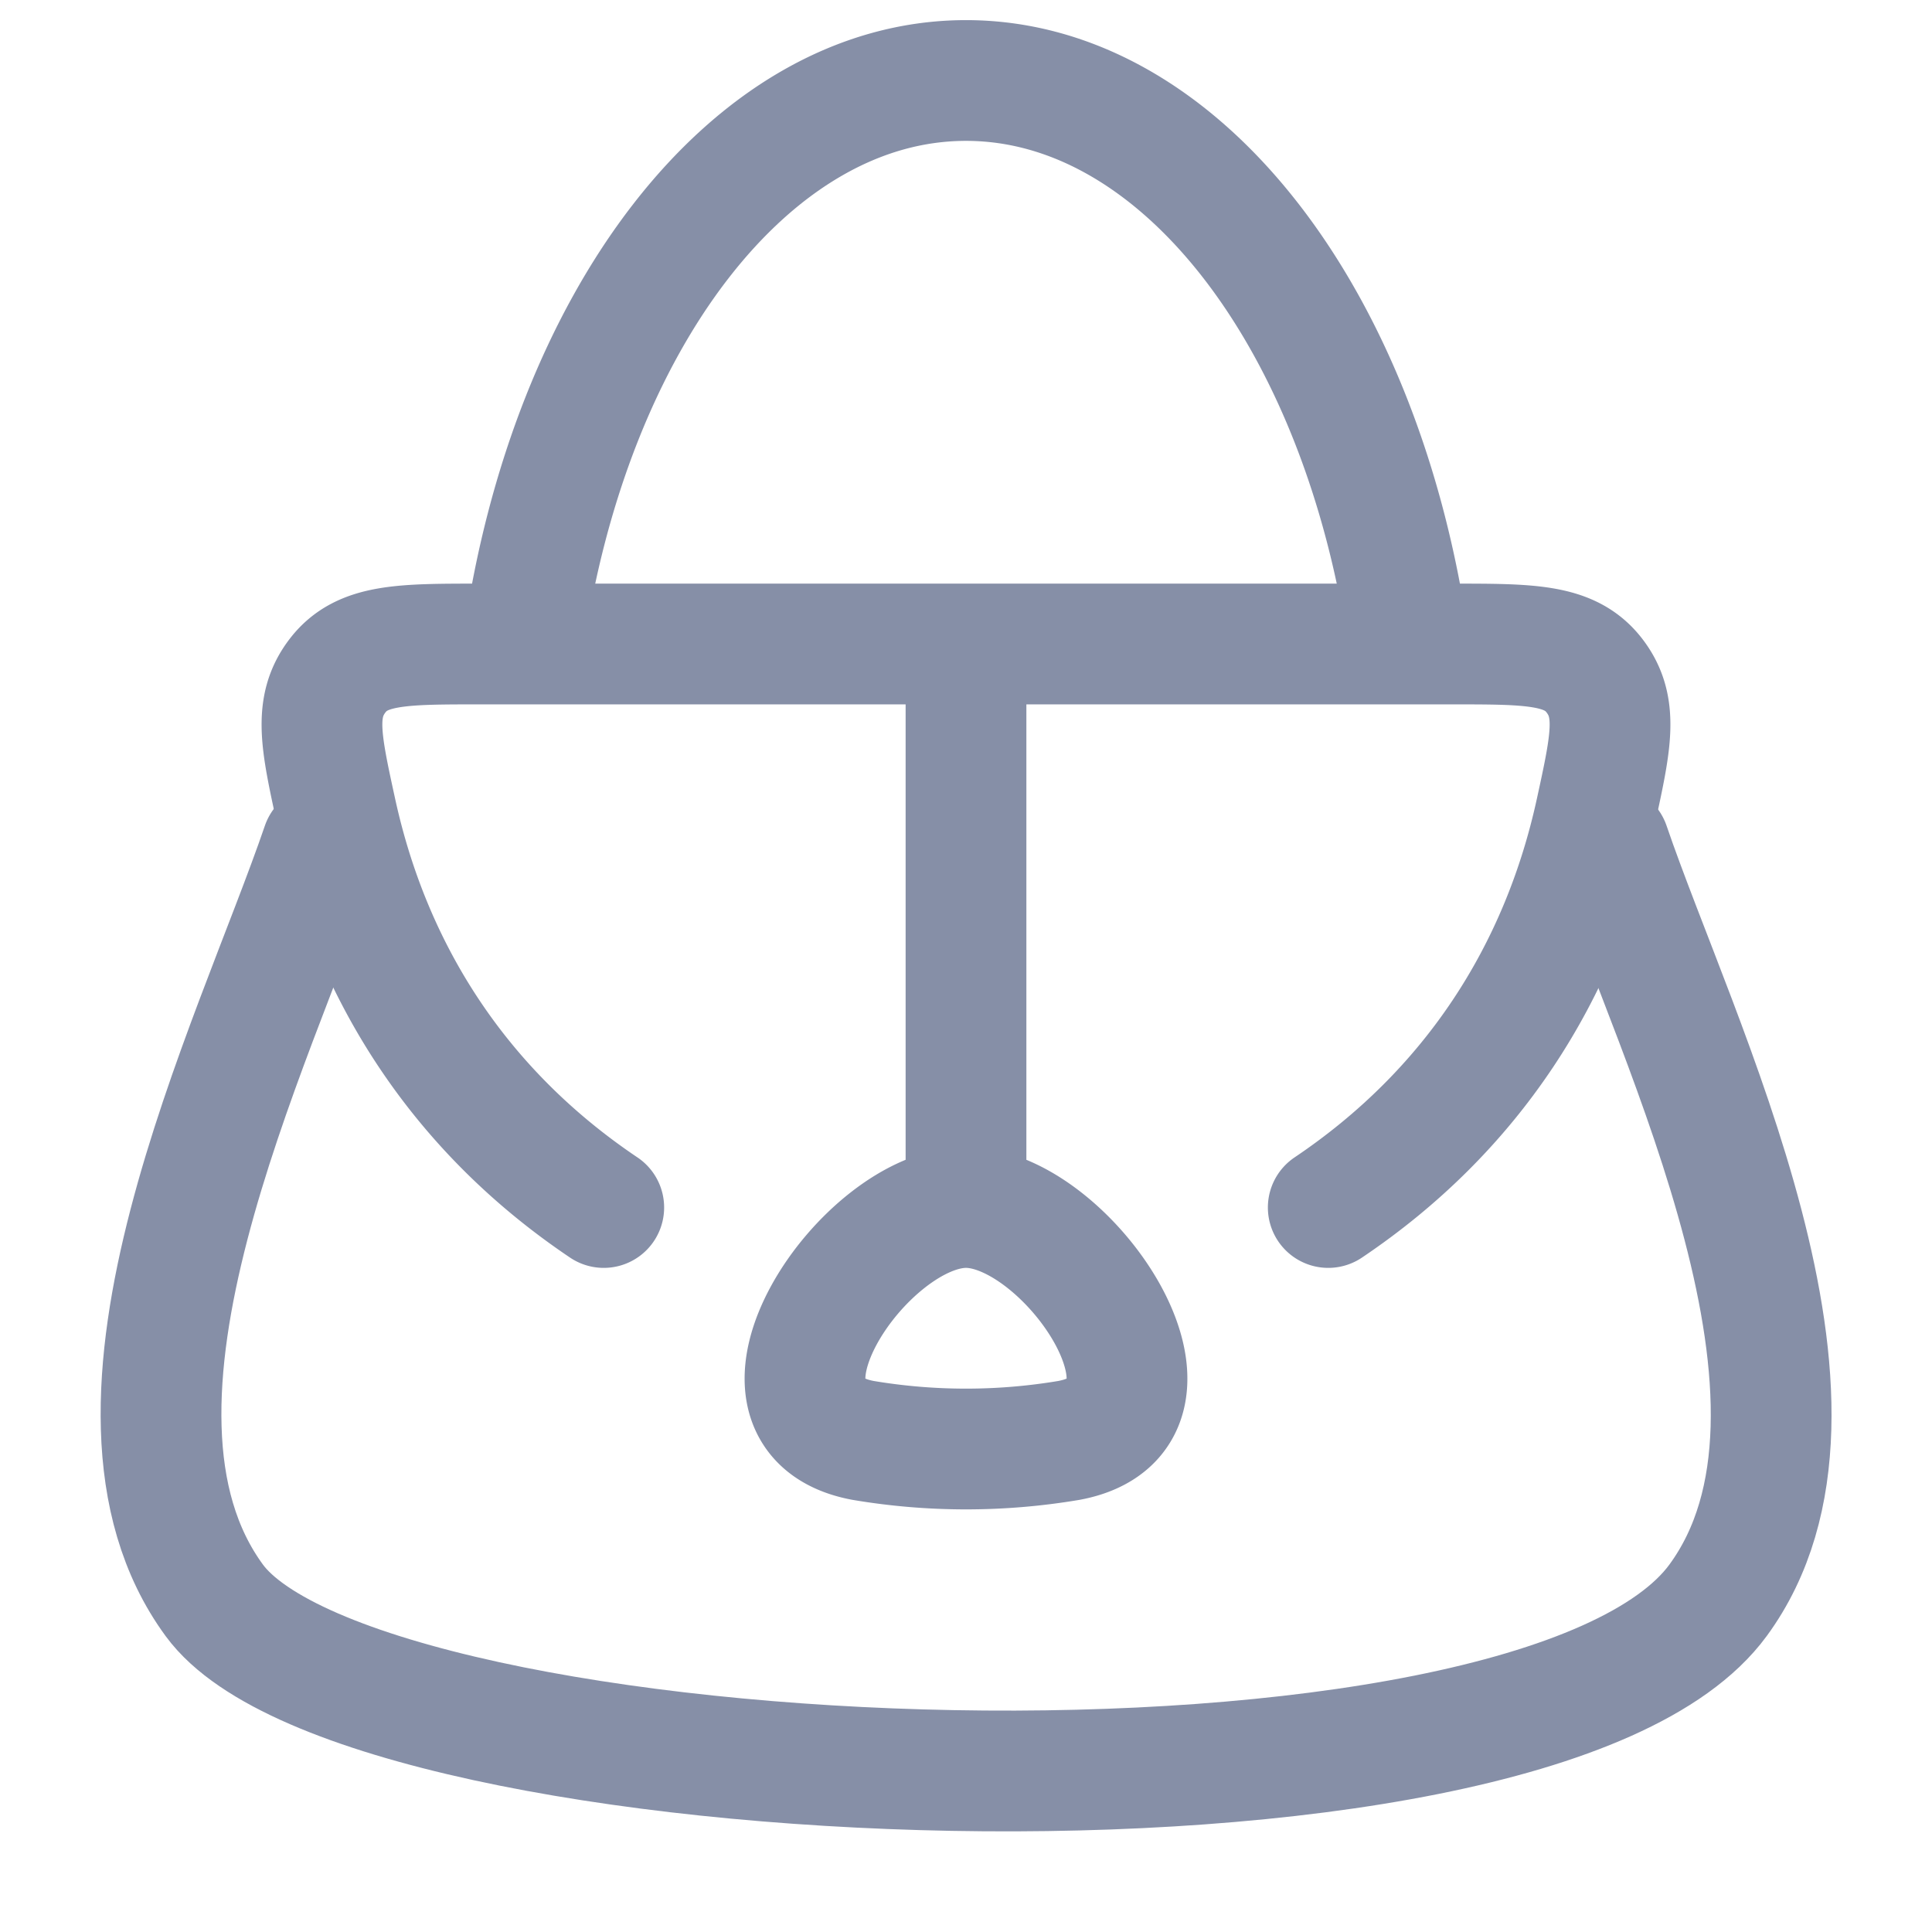
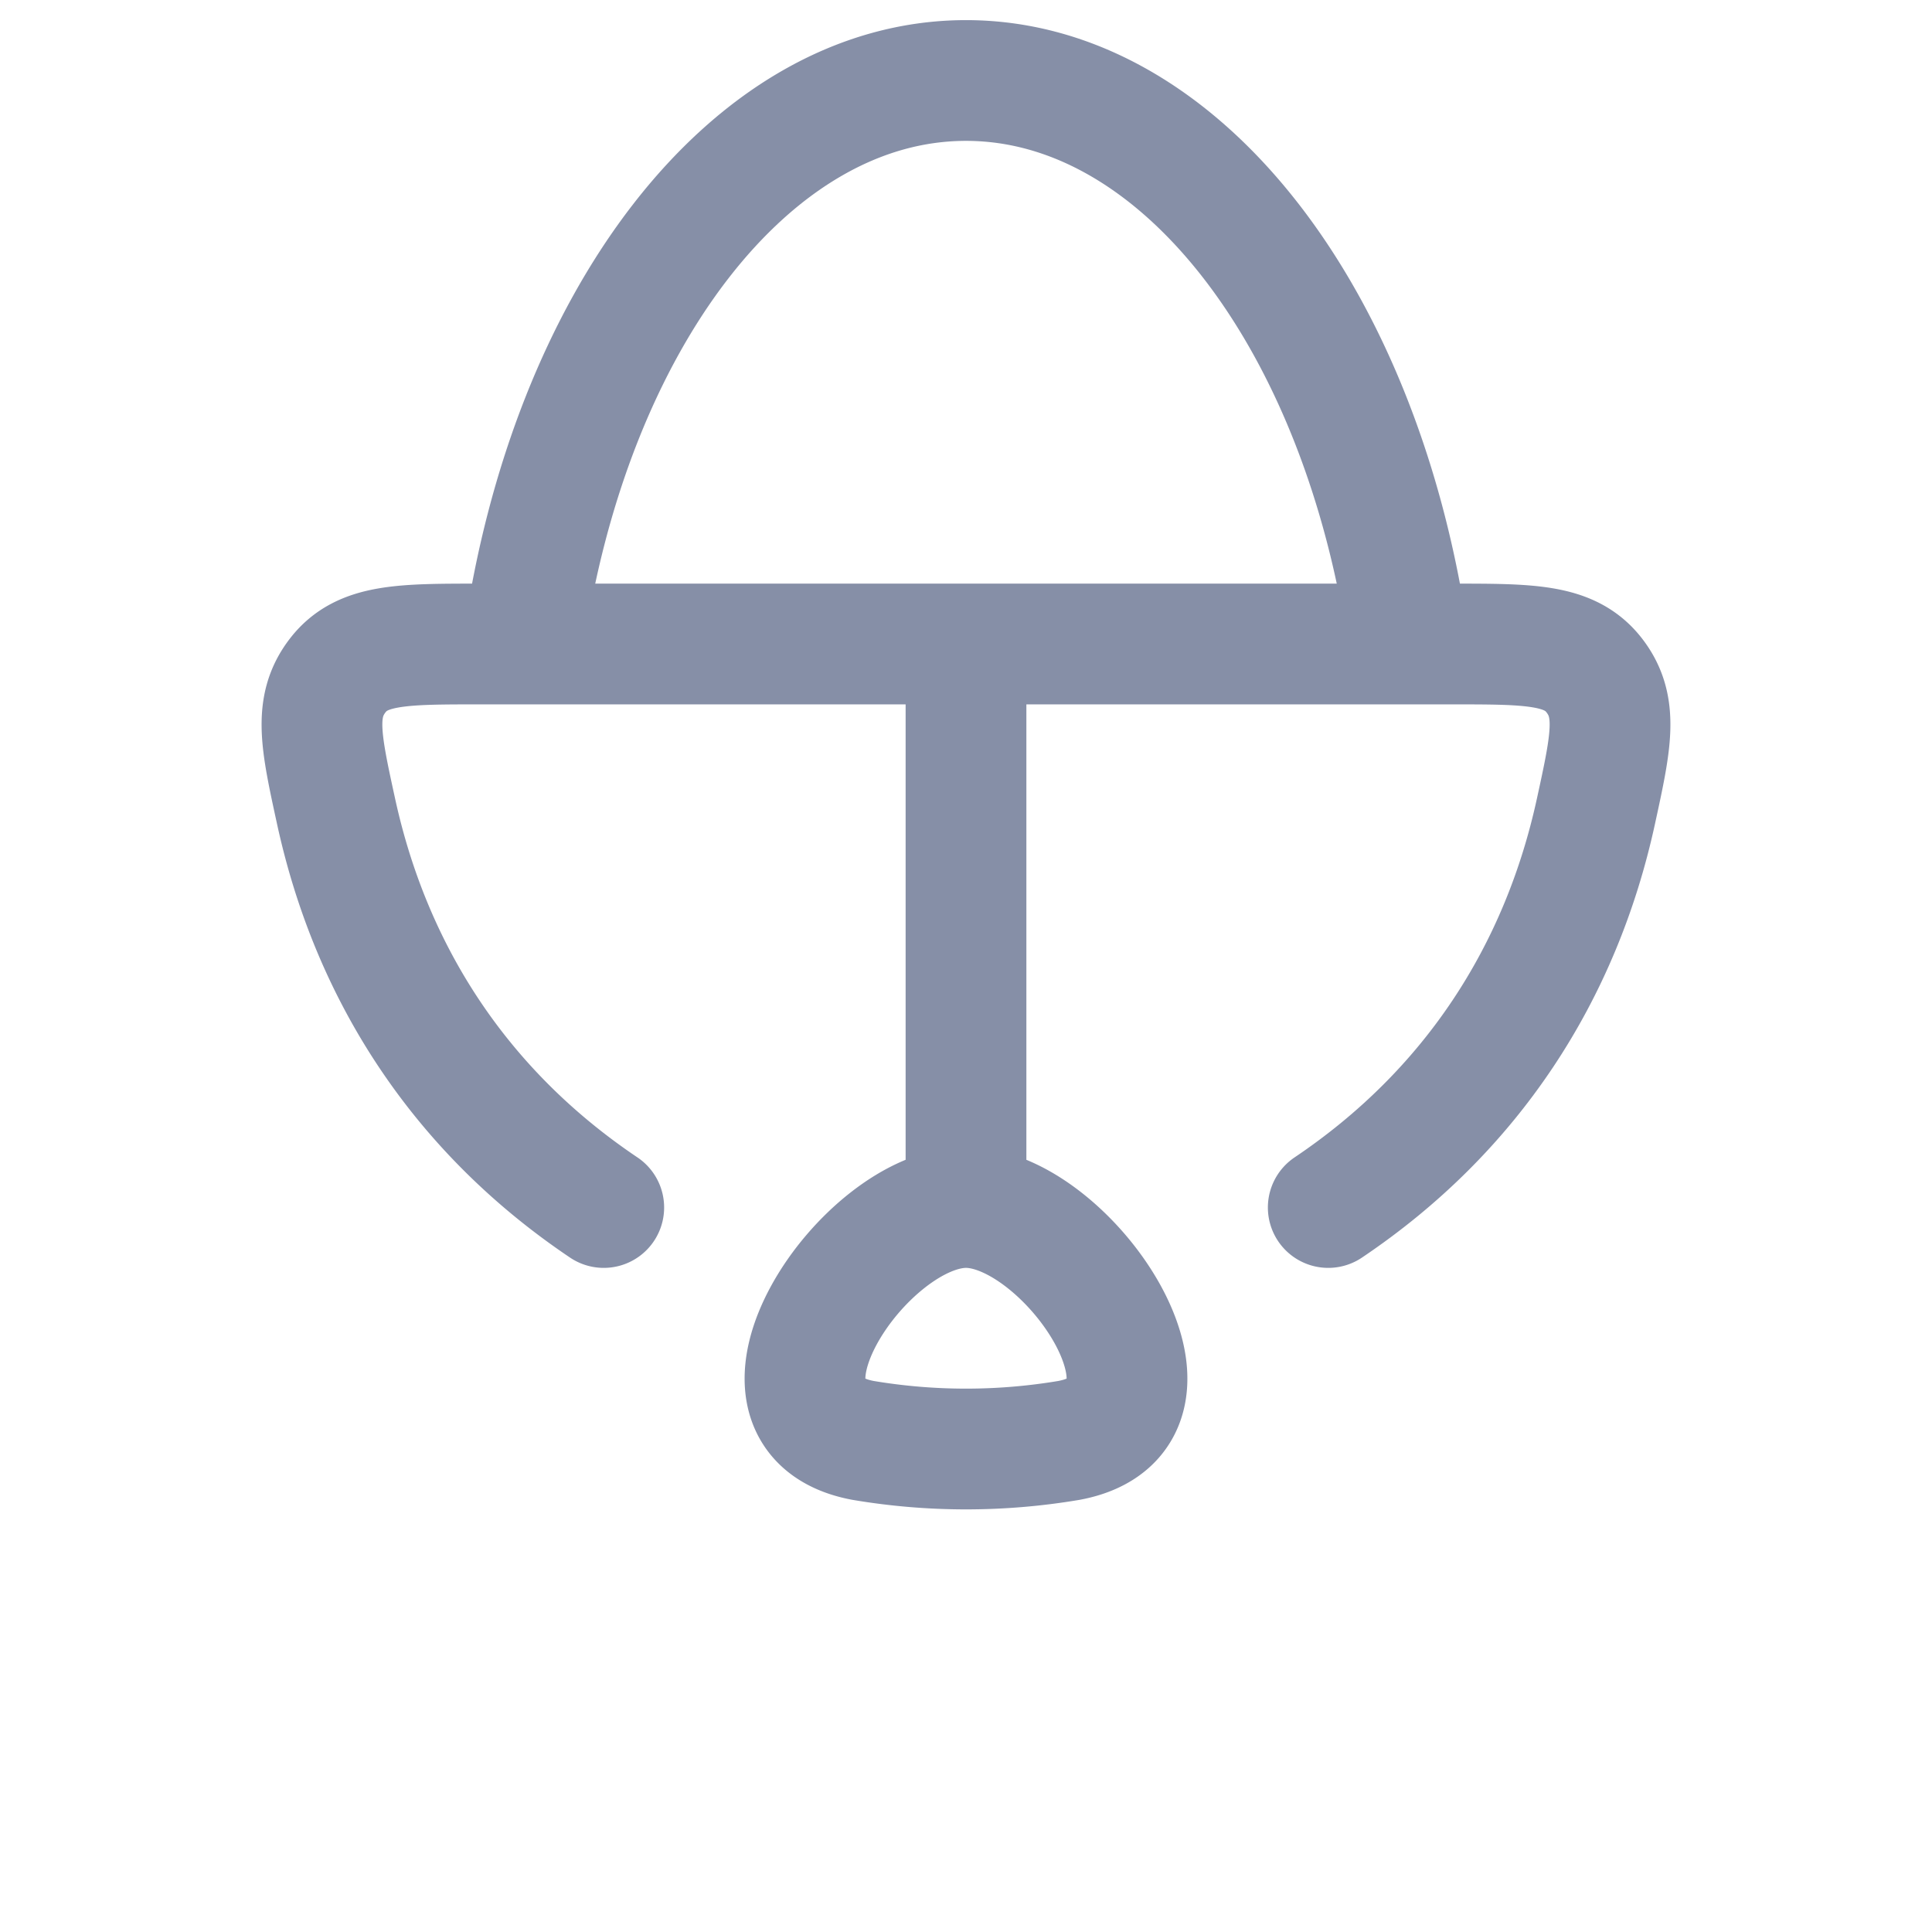
<svg xmlns="http://www.w3.org/2000/svg" width="32" height="32" viewBox="0 0 24 24">
  <g fill="none" stroke="#868fa7" stroke-linecap="round" stroke-linejoin="round" stroke-width="1.5" color="#868fa7">
-     <path d="M19.993 10.5c.847 2.478 3.125 6.958 1.349 9.38c-2.288 3.122-16.836 2.515-18.68 0C.886 17.458 3.153 12.978 4 10.5" />
    <path d="M12 15c1.264 0 2.998 2.571 1.28 2.893a7.7 7.7 0 0 1-2.56 0C9.002 17.57 10.736 15 12 15m-4.5 0c-1.778-1.195-2.889-2.908-3.327-4.93c-.187-.858-.28-1.287.022-1.679C4.497 8 4.988 8 5.968 8h12.064c.98 0 1.47 0 1.773.391c.302.392.209.82.022 1.679c-.438 2.022-1.549 3.735-3.327 4.93M12 15V8M6.5 8c.57-4.008 2.816-7 5.5-7s4.93 2.992 5.5 7" />
  </g>
</svg>